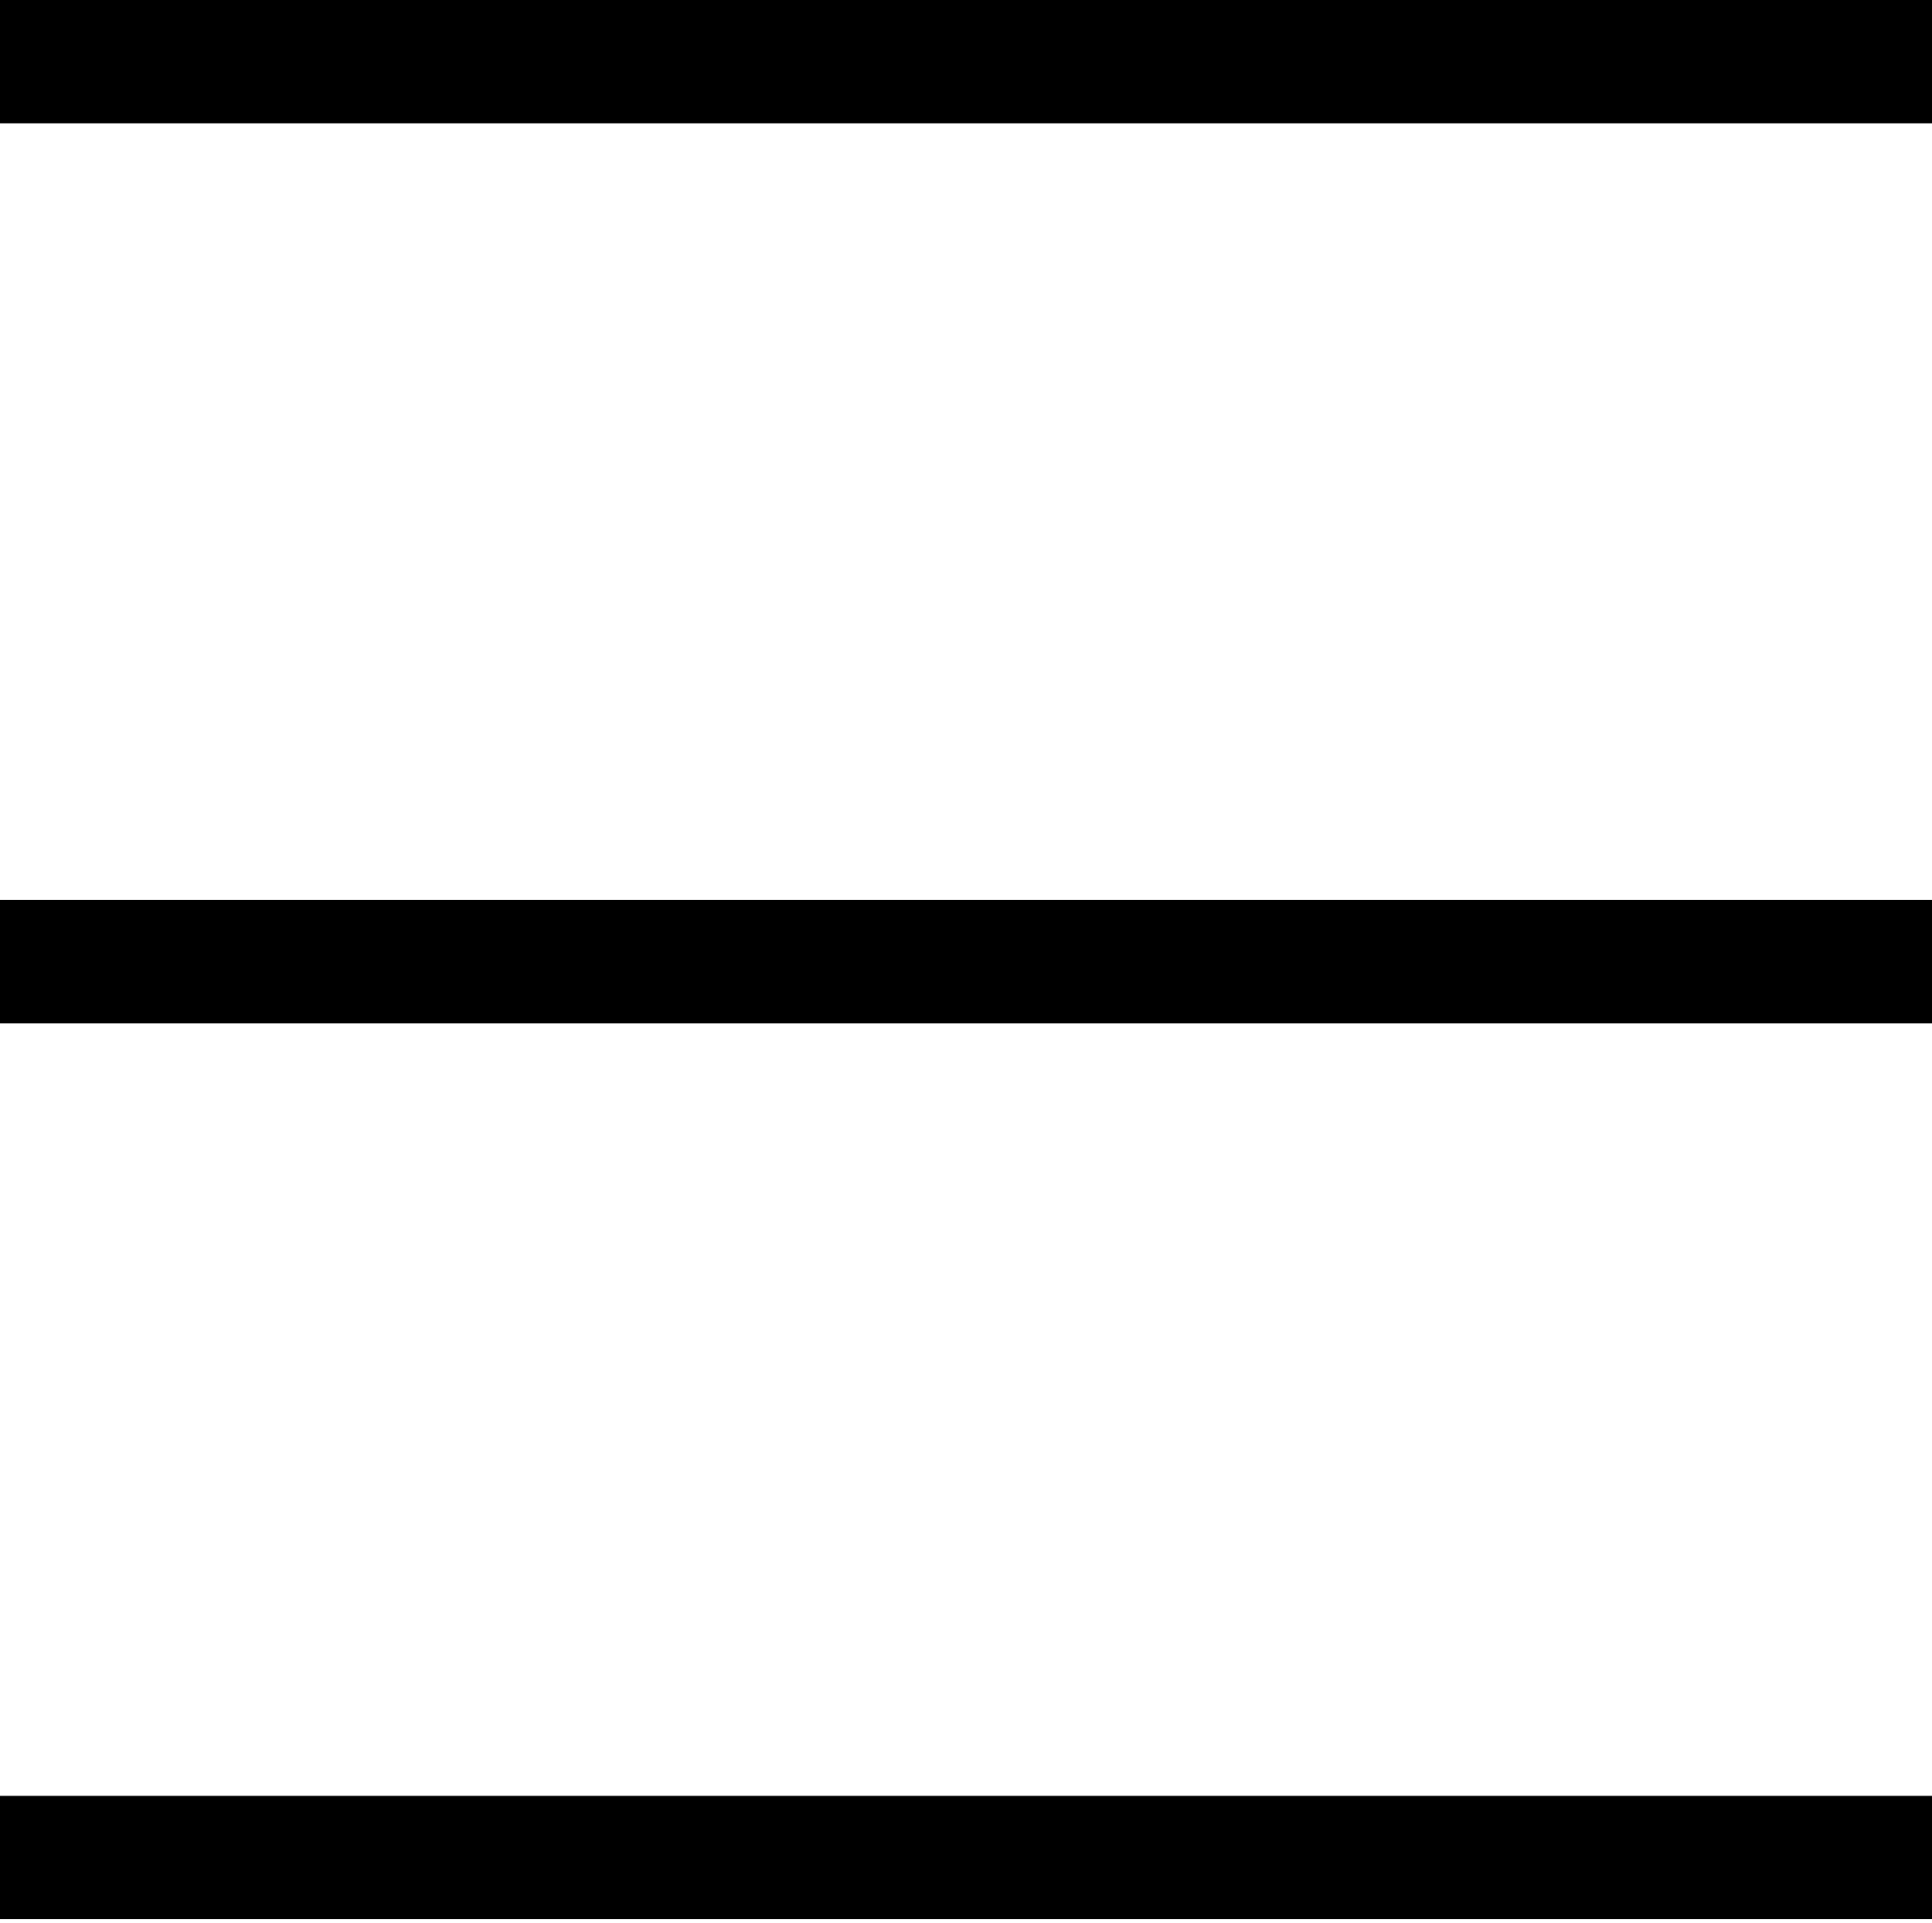
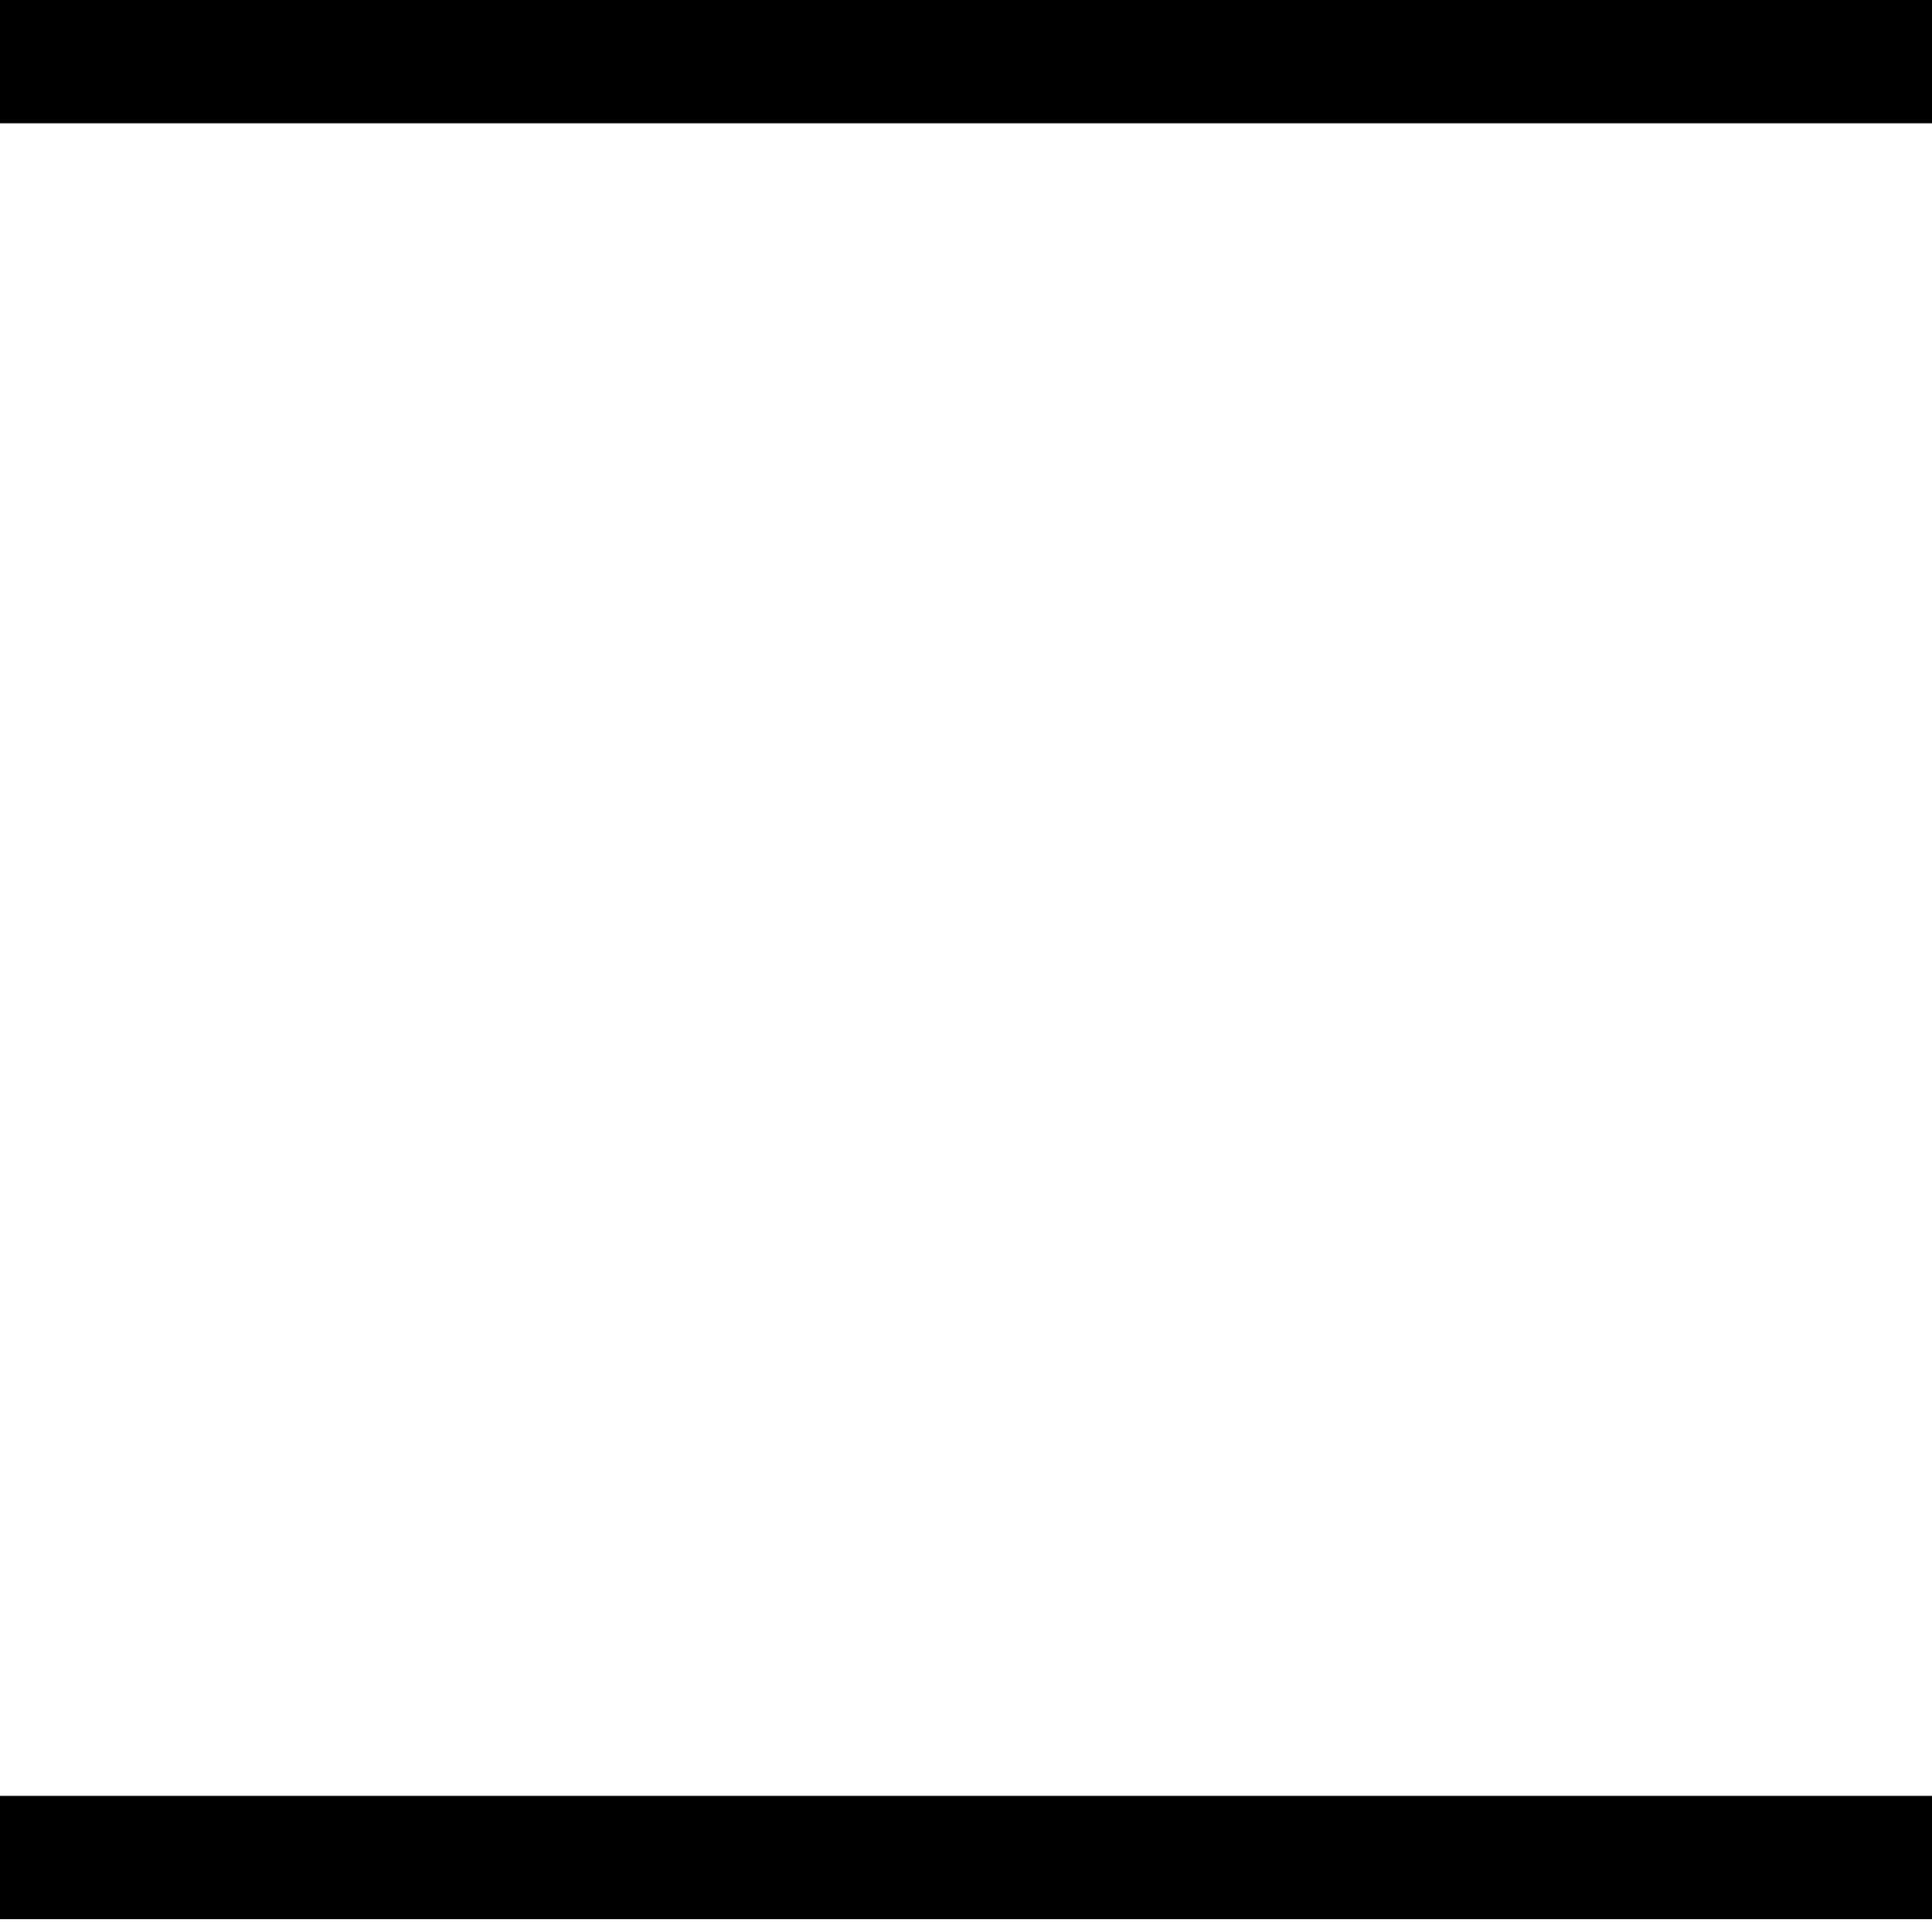
<svg xmlns="http://www.w3.org/2000/svg" version="1.1" id="Ebene_1" x="0px" y="0px" viewBox="0 0 47 46.8" style="enable-background:new 0 0 47 46.8;" xml:space="preserve">
  <style type="text/css">
	.st0{fill:none;stroke:#000000;stroke-width:3;stroke-miterlimit:10;}
</style>
  <line class="st0" x1="0" y1="1.5" x2="47" y2="1.5" />
-   <line class="st0" x1="0" y1="23.4" x2="47" y2="23.4" />
  <g>
    <g>
      <line class="st0" x1="0" y1="45.2" x2="47" y2="45.2" />
    </g>
  </g>
</svg>